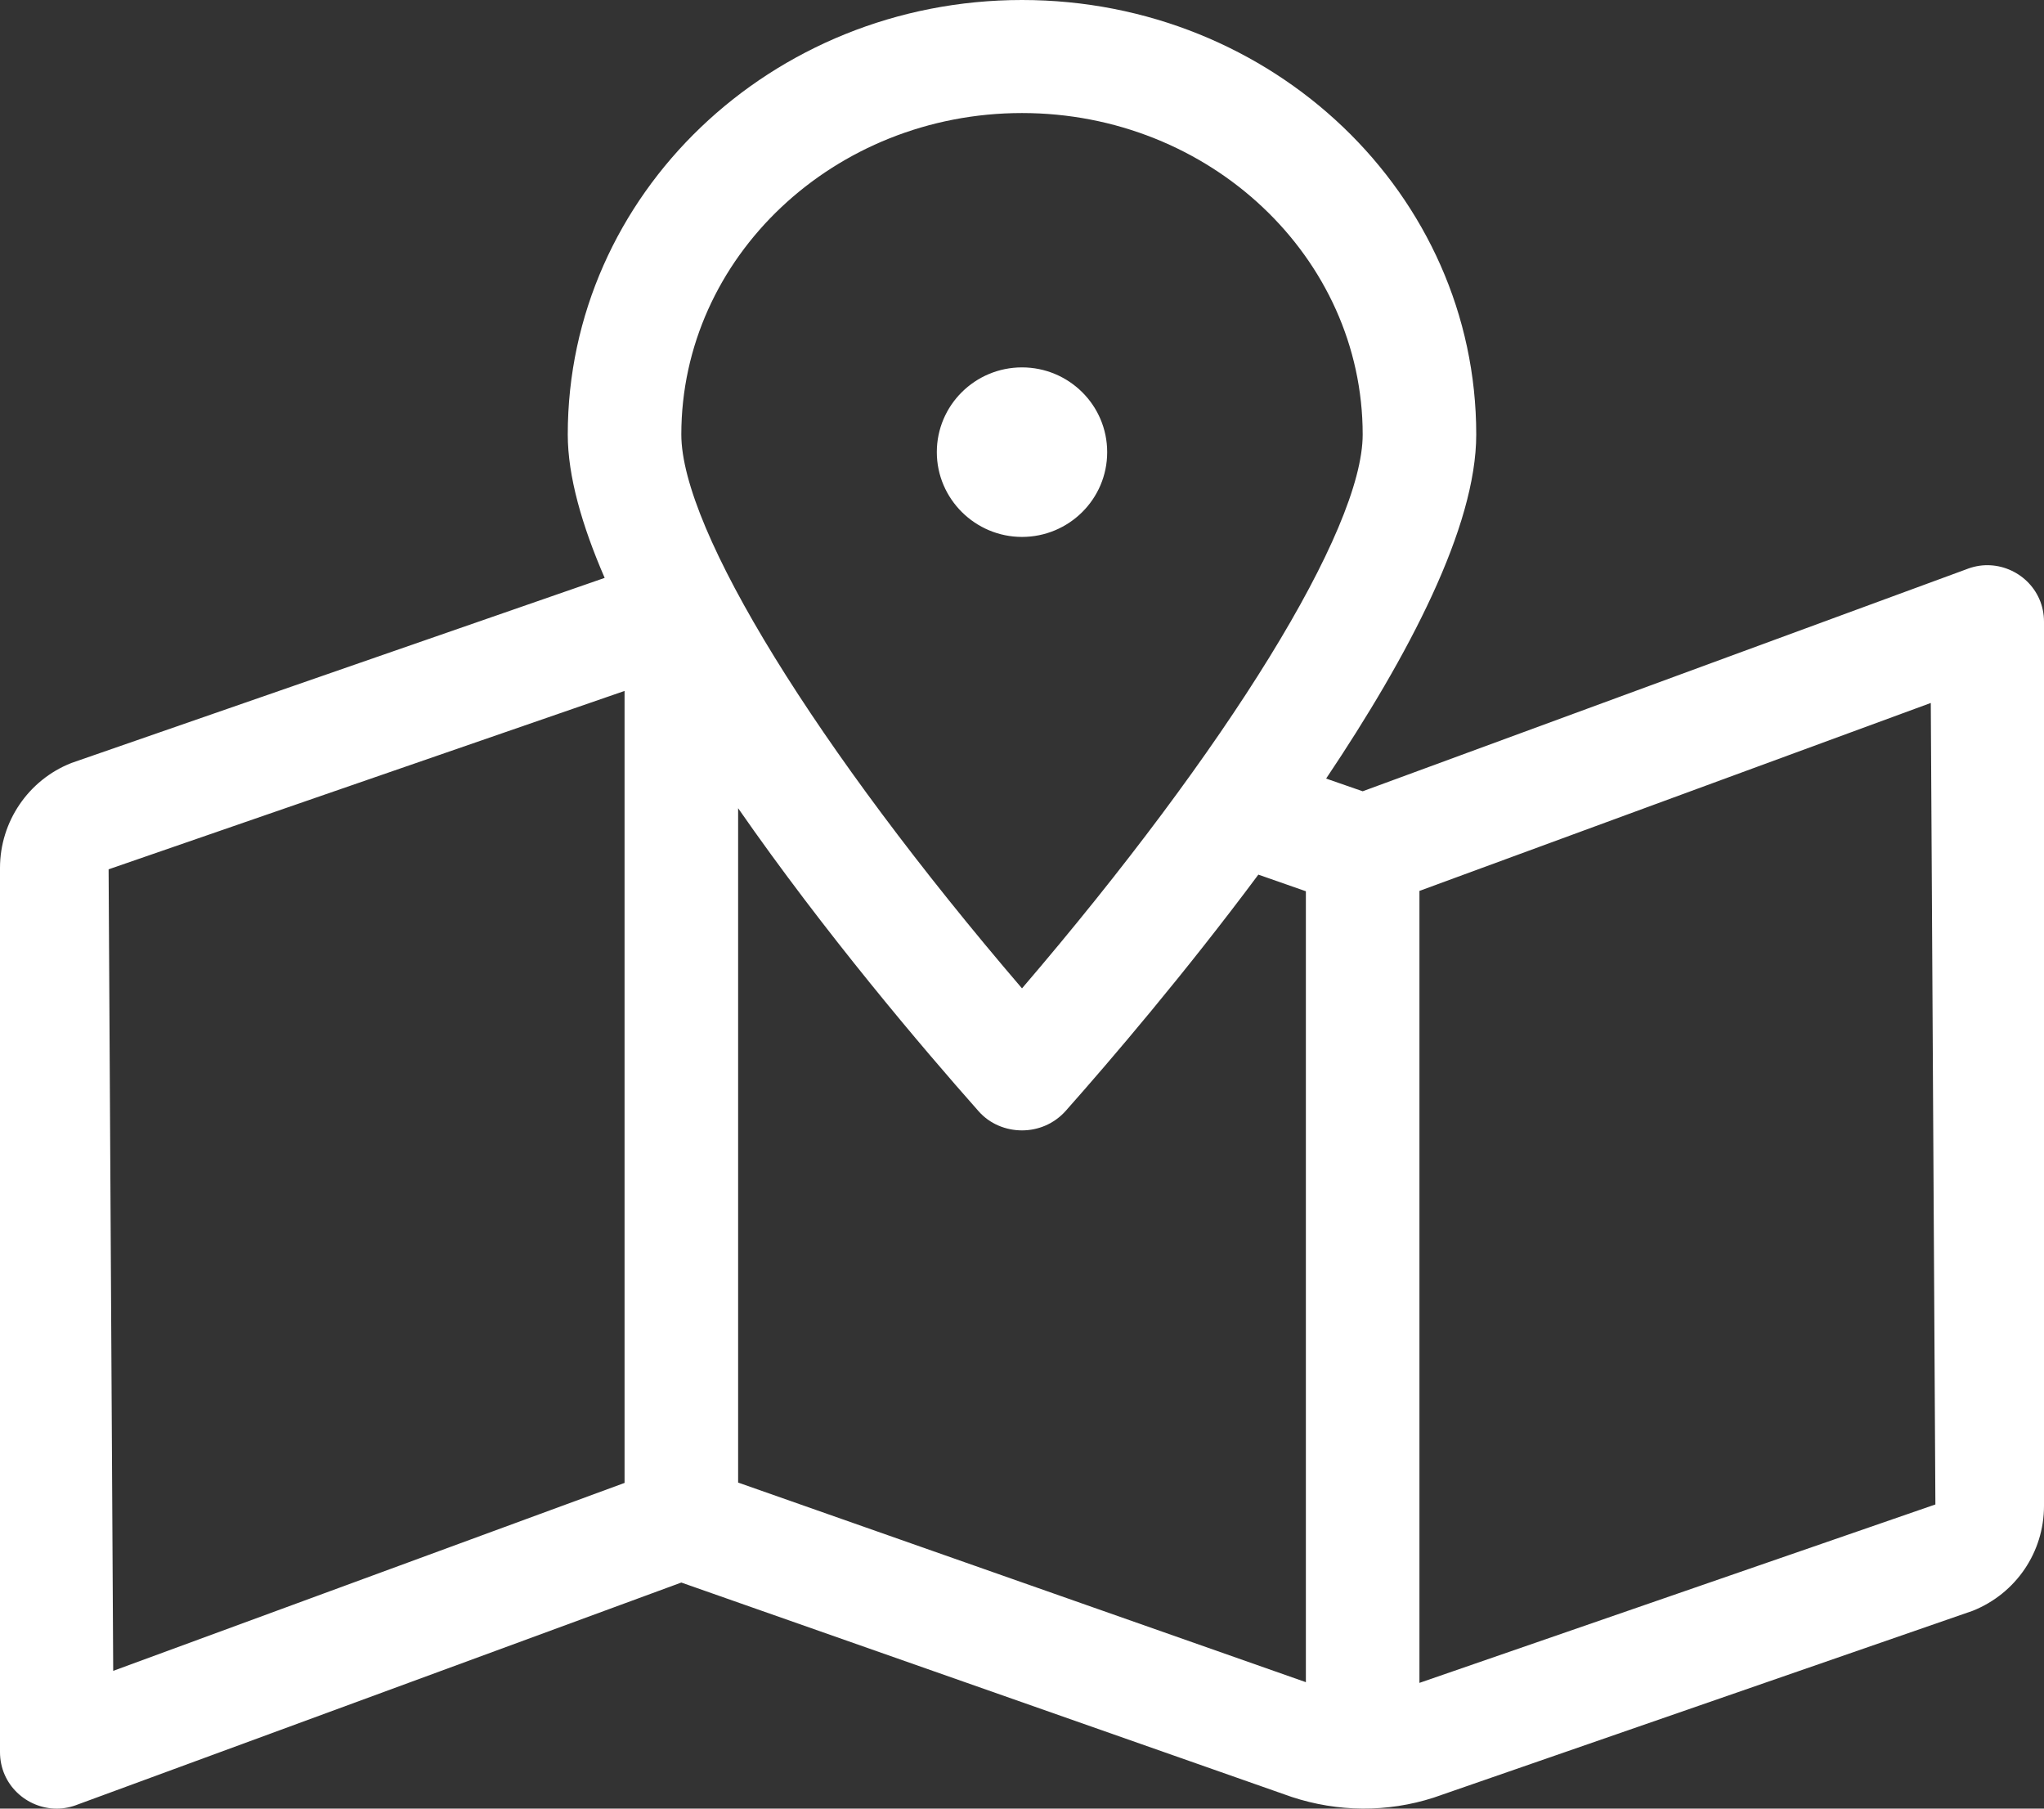
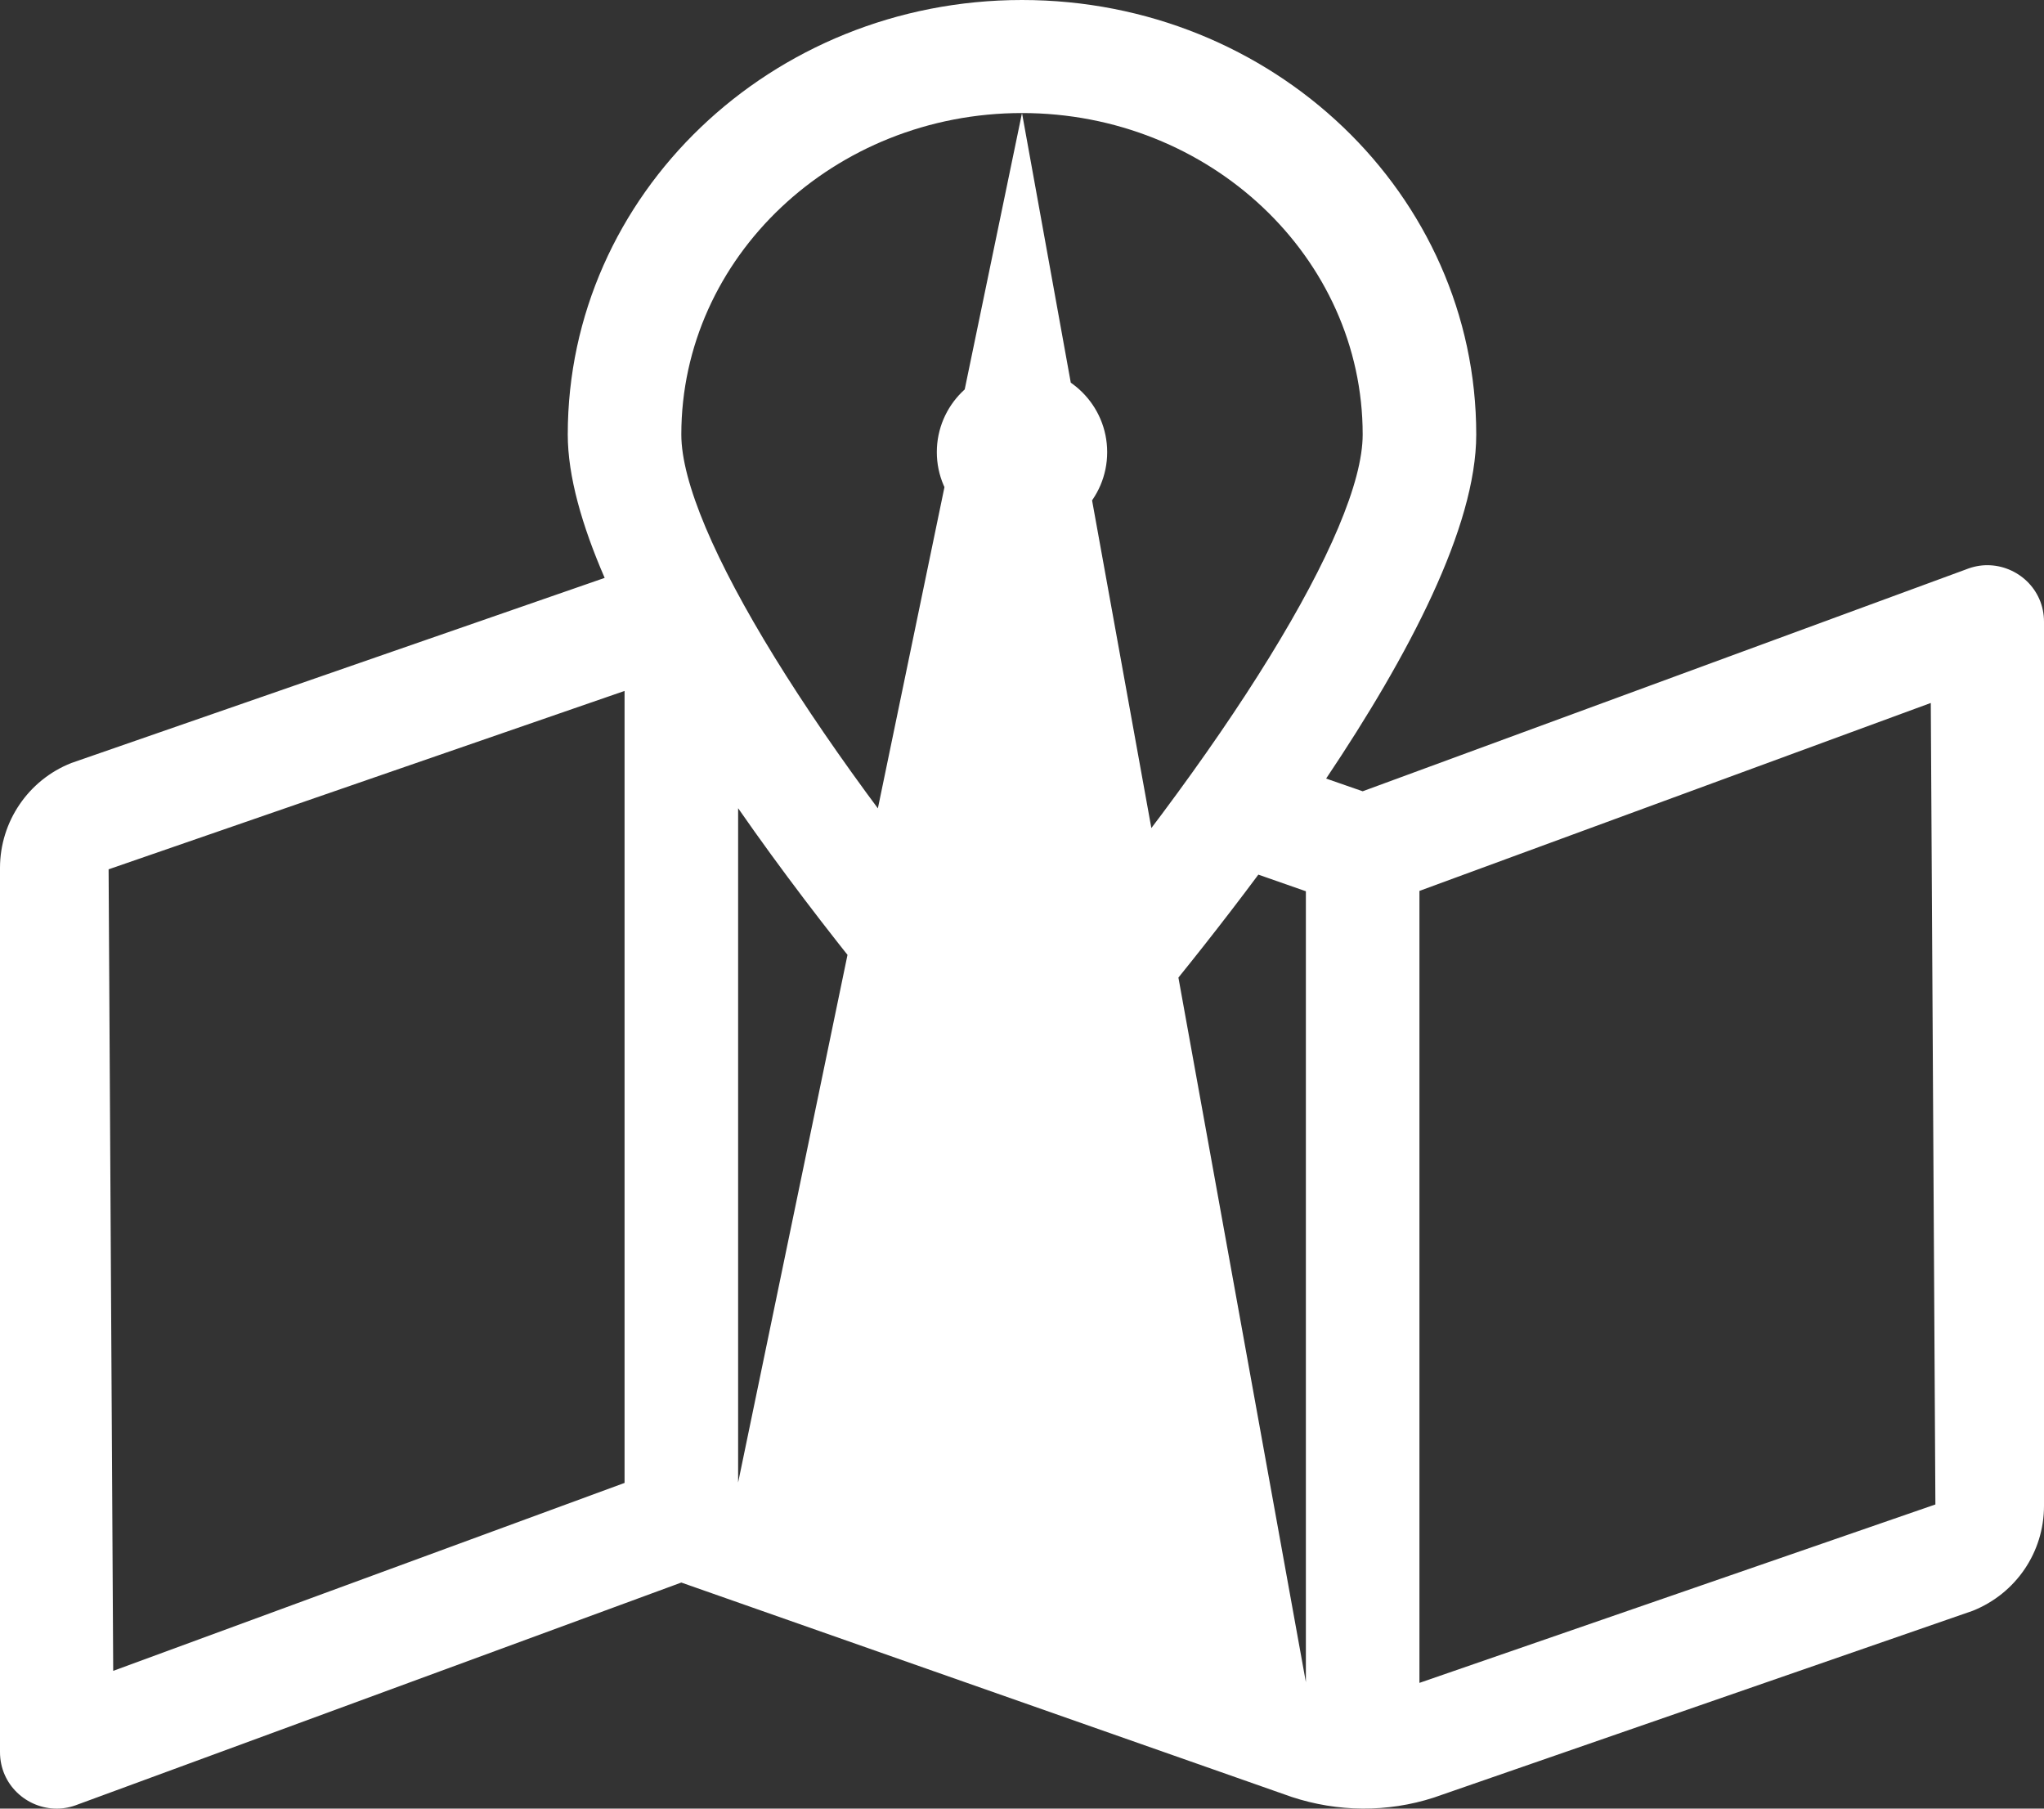
<svg xmlns="http://www.w3.org/2000/svg" width="52" height="46" viewBox="0 0 52 46" fill="none">
  <rect x="0" y="0" width="52" height="46" fill="#333333" stroke="none" />
-   <path d="M50.556 14.375C50.375 14.375 50.194 14.411 50.014 14.483L34.667 20.125L33.737 19.802C35.84 16.666 37.556 13.405 37.556 11.051C37.556 4.941 32.383 0 26 0C19.617 0 14.444 4.95 14.444 11.051C14.444 12.111 14.806 13.369 15.383 14.698L1.815 19.406C0.722 19.837 0 20.898 0 22.075V44.562C0 45.389 0.677 46 1.444 46C1.625 46 1.806 45.964 1.986 45.892L17.333 40.25L32.861 45.703C34.035 46.09 35.299 46.099 36.472 45.721L50.185 40.969C51.287 40.529 52 39.477 52 38.3V15.812C52 14.986 51.323 14.375 50.556 14.375ZM15.889 37.716L2.88 42.496L2.763 22.11L15.889 17.573V37.716ZM26 2.875C30.776 2.875 34.667 6.541 34.667 11.051C34.667 13.477 31.227 19.038 26 25.138C20.773 19.038 17.333 13.477 17.333 11.051C17.333 6.541 21.224 2.875 26 2.875ZM33.222 42.784L18.778 37.707V20.556C20.981 23.728 23.481 26.666 24.89 28.256C25.178 28.588 25.594 28.75 26 28.75C26.406 28.75 26.812 28.588 27.11 28.256C28.266 26.953 30.153 24.743 32.013 22.245L33.222 22.668V42.784ZM36.111 42.802V22.659L49.12 17.879L49.237 38.264L36.111 42.802ZM28.167 11.5C28.167 10.305 27.192 9.344 26 9.344C24.808 9.344 23.833 10.305 23.833 11.5C23.833 12.686 24.808 13.656 26 13.656C27.192 13.656 28.167 12.695 28.167 11.5Z" fill="white" />
+   <path d="M50.556 14.375C50.375 14.375 50.194 14.411 50.014 14.483L34.667 20.125L33.737 19.802C35.84 16.666 37.556 13.405 37.556 11.051C37.556 4.941 32.383 0 26 0C19.617 0 14.444 4.95 14.444 11.051C14.444 12.111 14.806 13.369 15.383 14.698L1.815 19.406C0.722 19.837 0 20.898 0 22.075V44.562C0 45.389 0.677 46 1.444 46C1.625 46 1.806 45.964 1.986 45.892L17.333 40.25L32.861 45.703C34.035 46.09 35.299 46.099 36.472 45.721L50.185 40.969C51.287 40.529 52 39.477 52 38.3V15.812C52 14.986 51.323 14.375 50.556 14.375ZM15.889 37.716L2.88 42.496L2.763 22.11L15.889 17.573V37.716ZM26 2.875C30.776 2.875 34.667 6.541 34.667 11.051C34.667 13.477 31.227 19.038 26 25.138C20.773 19.038 17.333 13.477 17.333 11.051C17.333 6.541 21.224 2.875 26 2.875ZL18.778 37.707V20.556C20.981 23.728 23.481 26.666 24.89 28.256C25.178 28.588 25.594 28.75 26 28.75C26.406 28.75 26.812 28.588 27.11 28.256C28.266 26.953 30.153 24.743 32.013 22.245L33.222 22.668V42.784ZM36.111 42.802V22.659L49.12 17.879L49.237 38.264L36.111 42.802ZM28.167 11.5C28.167 10.305 27.192 9.344 26 9.344C24.808 9.344 23.833 10.305 23.833 11.5C23.833 12.686 24.808 13.656 26 13.656C27.192 13.656 28.167 12.695 28.167 11.5Z" fill="white" />
</svg>